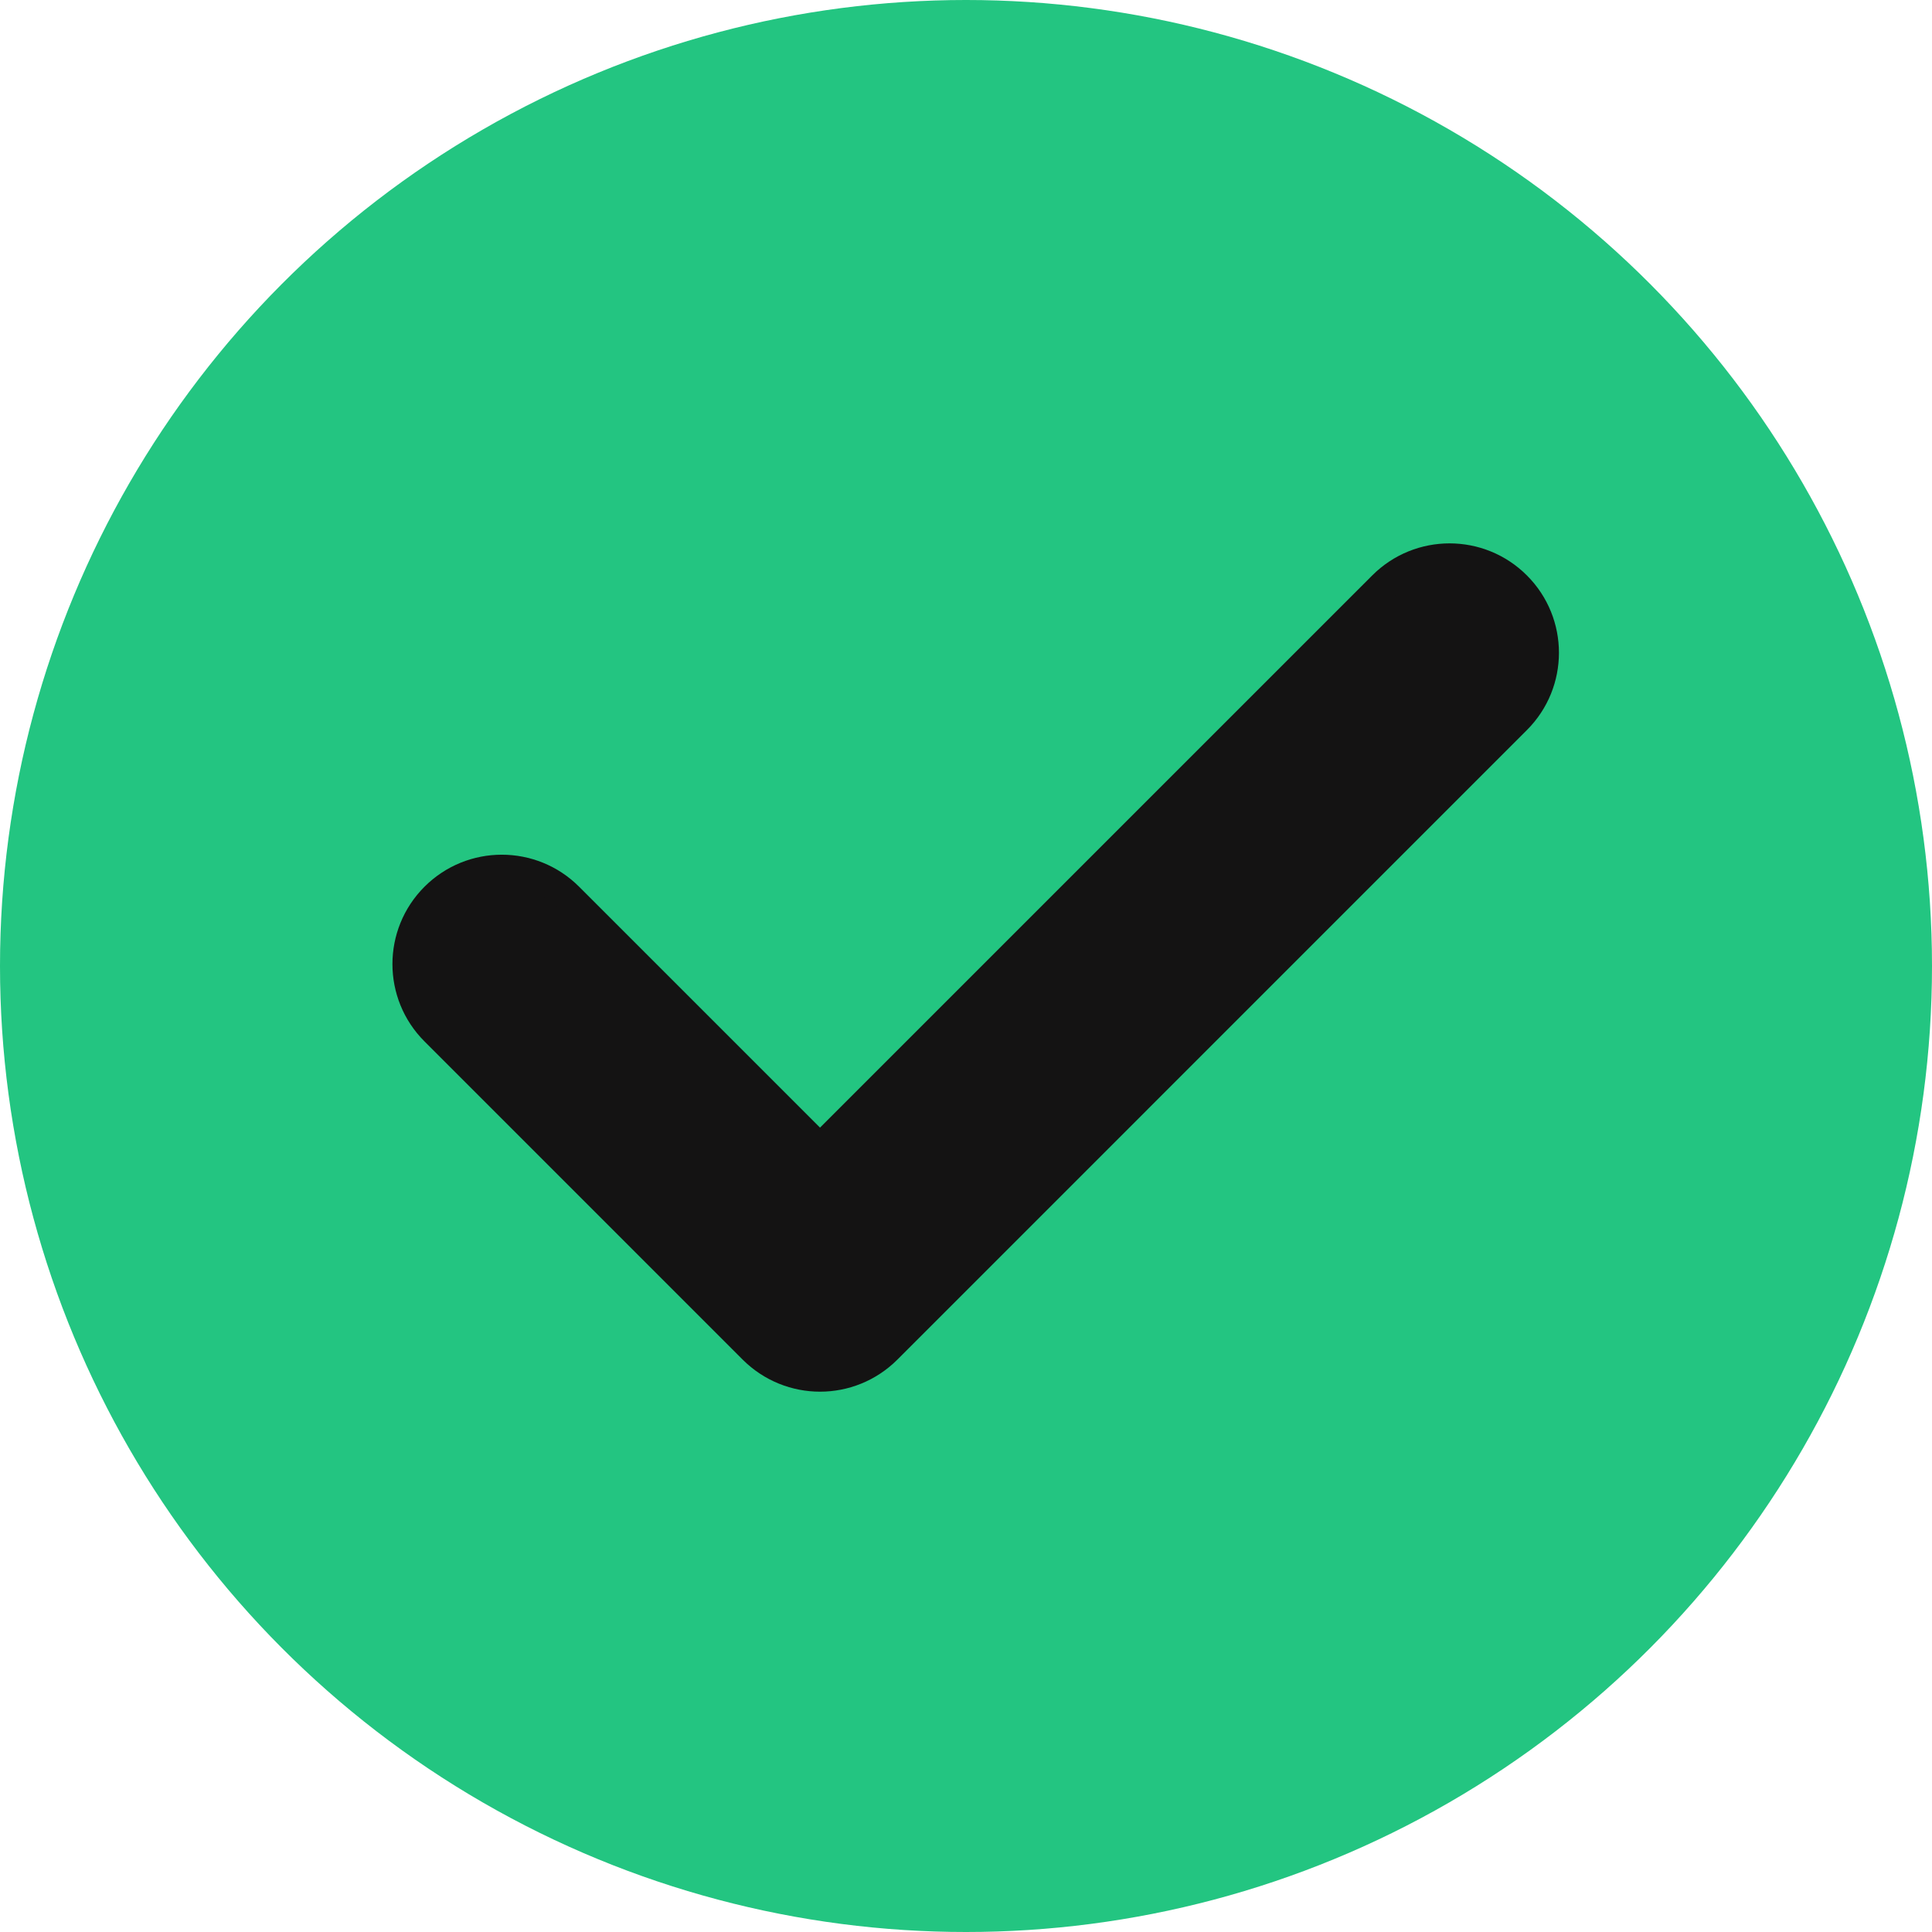
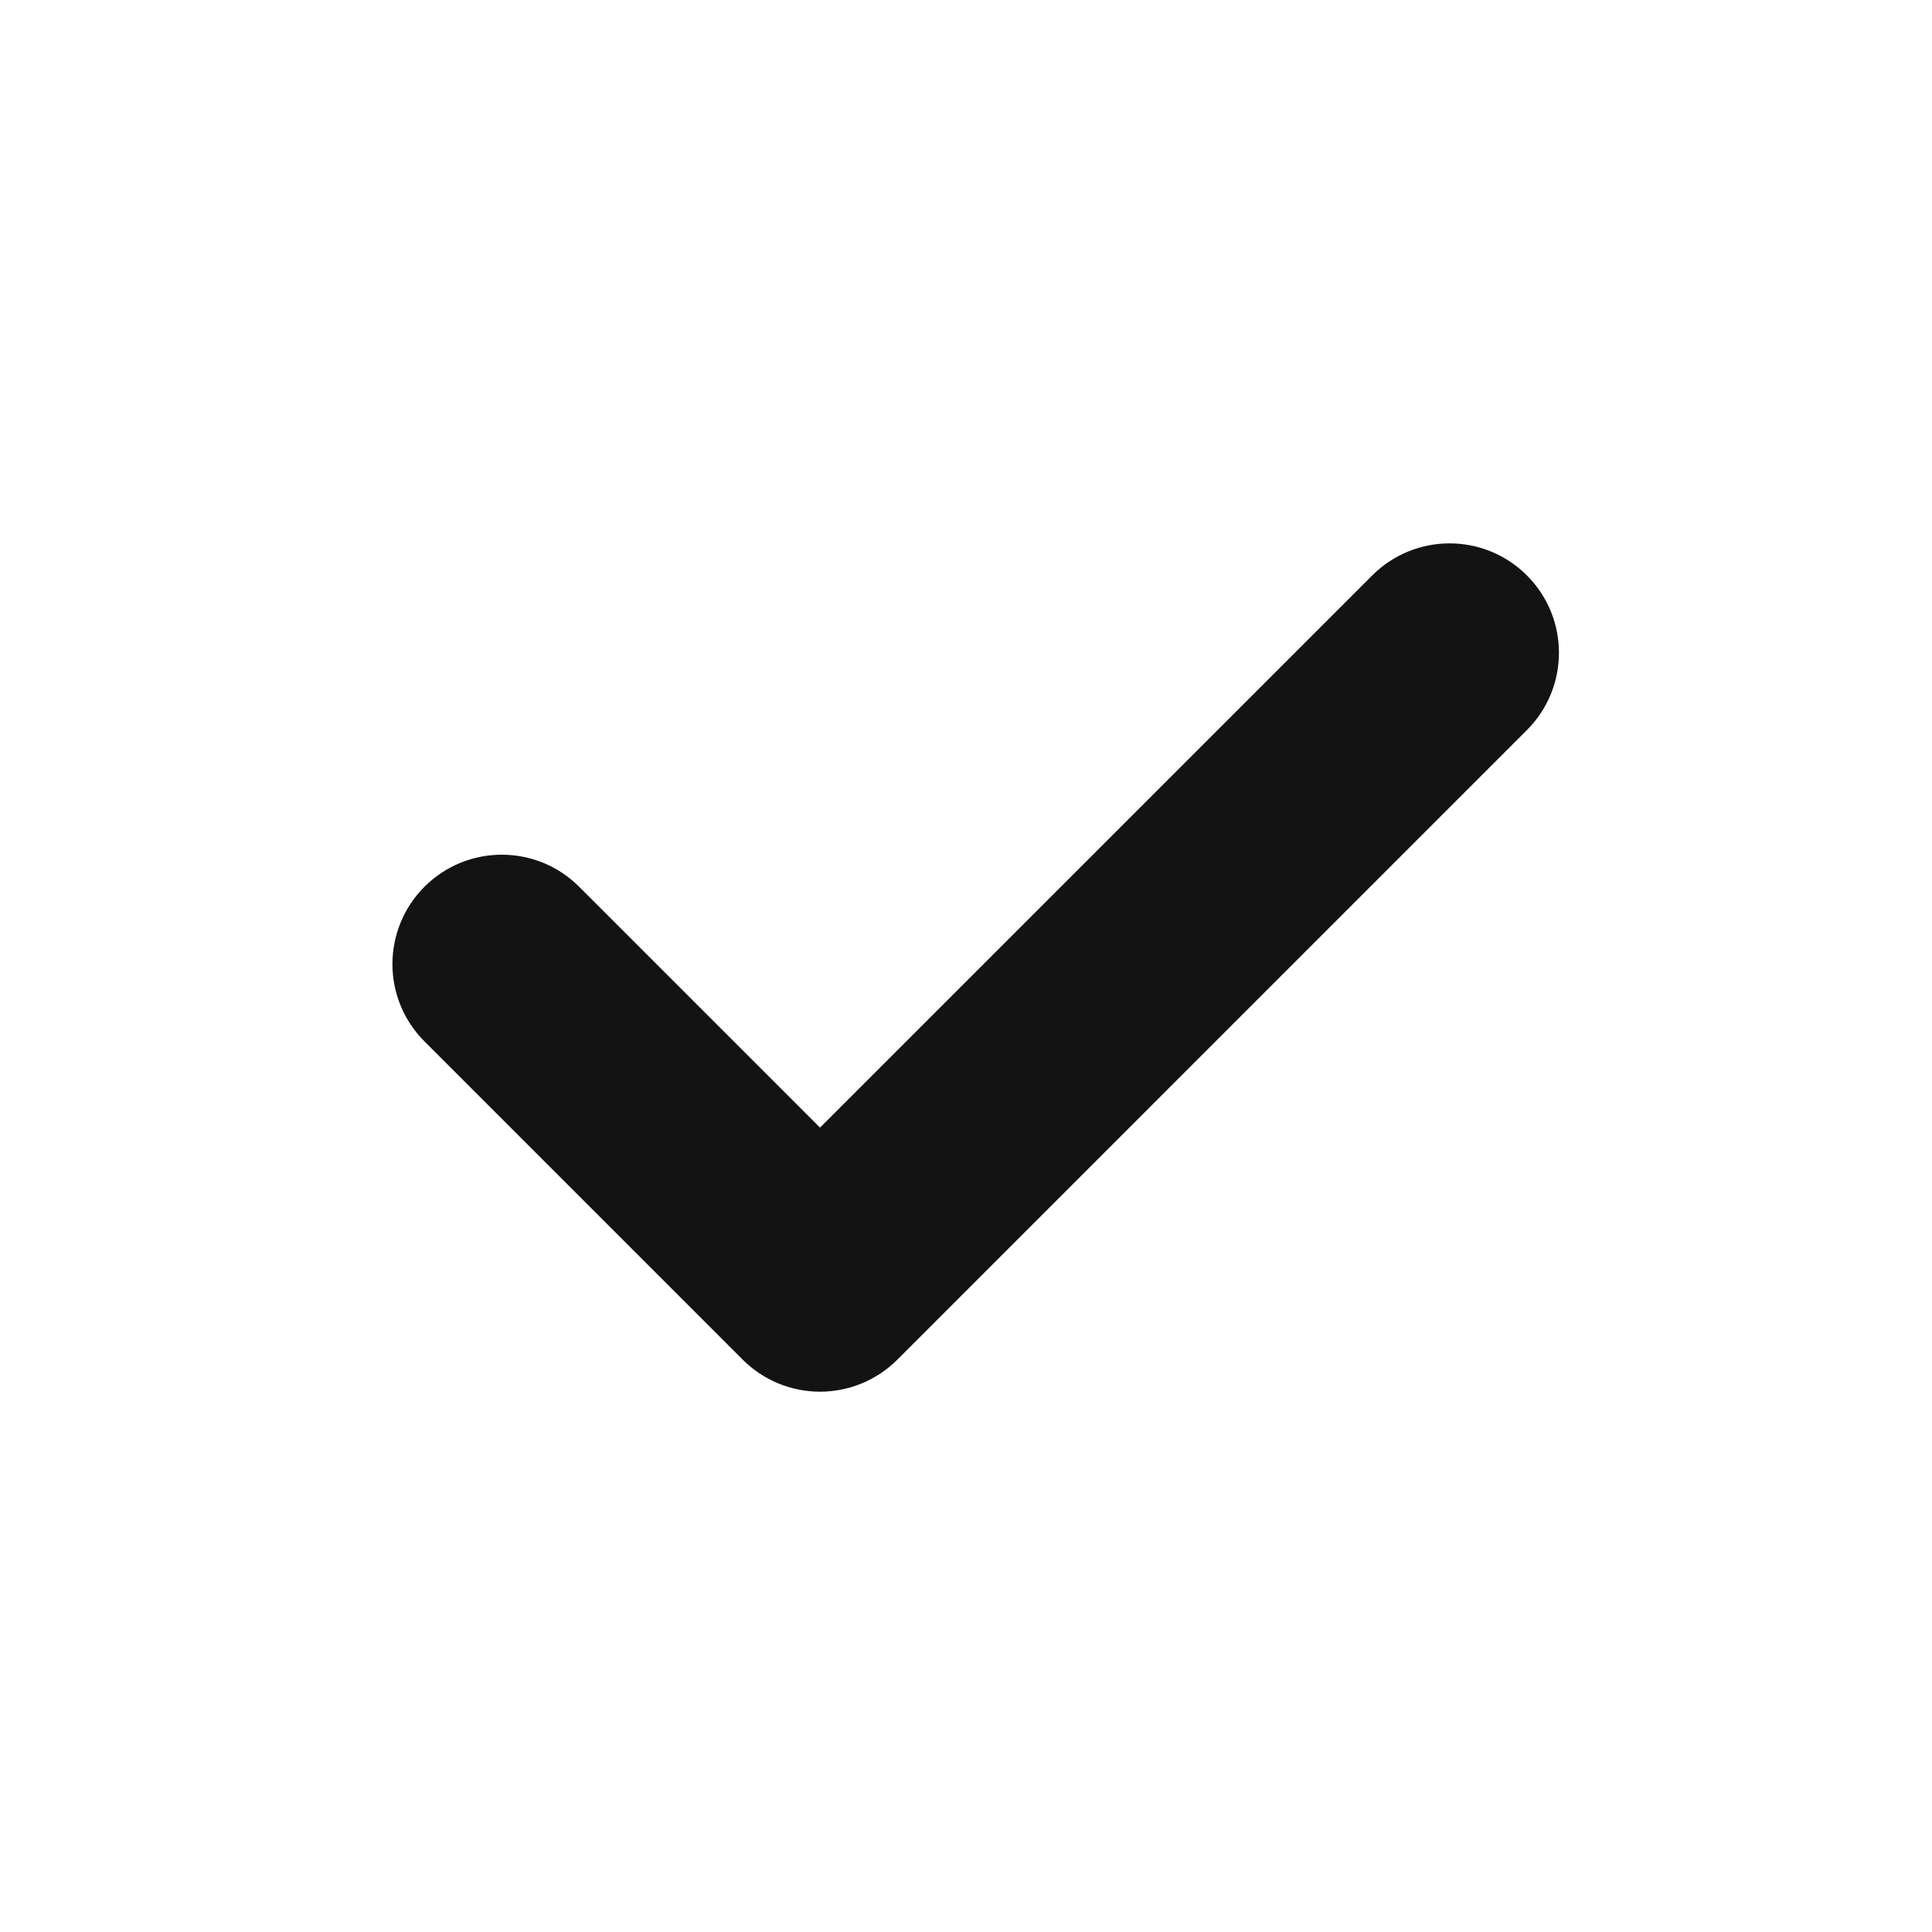
<svg xmlns="http://www.w3.org/2000/svg" width="64" height="64" viewBox="0 0 64 64" fill="none">
-   <circle cx="32" cy="32" r="32" fill="#23C581" />
-   <path d="M27.164 38.061L18.831 29.728L18.831 29.728C17.611 28.508 15.634 28.508 14.415 29.728L14.415 29.728C13.195 30.948 13.195 32.925 14.415 34.144L14.415 34.144L24.956 44.686L24.956 44.686C25.566 45.295 26.366 45.601 27.164 45.601C27.963 45.601 28.763 45.295 29.373 44.686L29.373 44.686L50.227 23.831L50.227 23.831C51.447 22.612 51.447 20.634 50.227 19.415L50.227 19.415C49.008 18.195 47.03 18.195 45.811 19.415L27.164 38.061Z" fill="#141313" stroke="#141313" />
+   <path d="M27.164 38.061L18.831 29.728L18.831 29.728C17.611 28.508 15.634 28.508 14.415 29.728L14.415 29.728C13.195 30.948 13.195 32.925 14.415 34.144L14.415 34.144L24.956 44.686L24.956 44.686C25.566 45.295 26.366 45.601 27.164 45.601C27.963 45.601 28.763 45.295 29.373 44.686L29.373 44.686L50.227 23.831L50.227 23.831C51.447 22.612 51.447 20.634 50.227 19.415L50.227 19.415C49.008 18.195 47.03 18.195 45.811 19.415L27.164 38.061" fill="#141313" stroke="#141313" />
</svg>